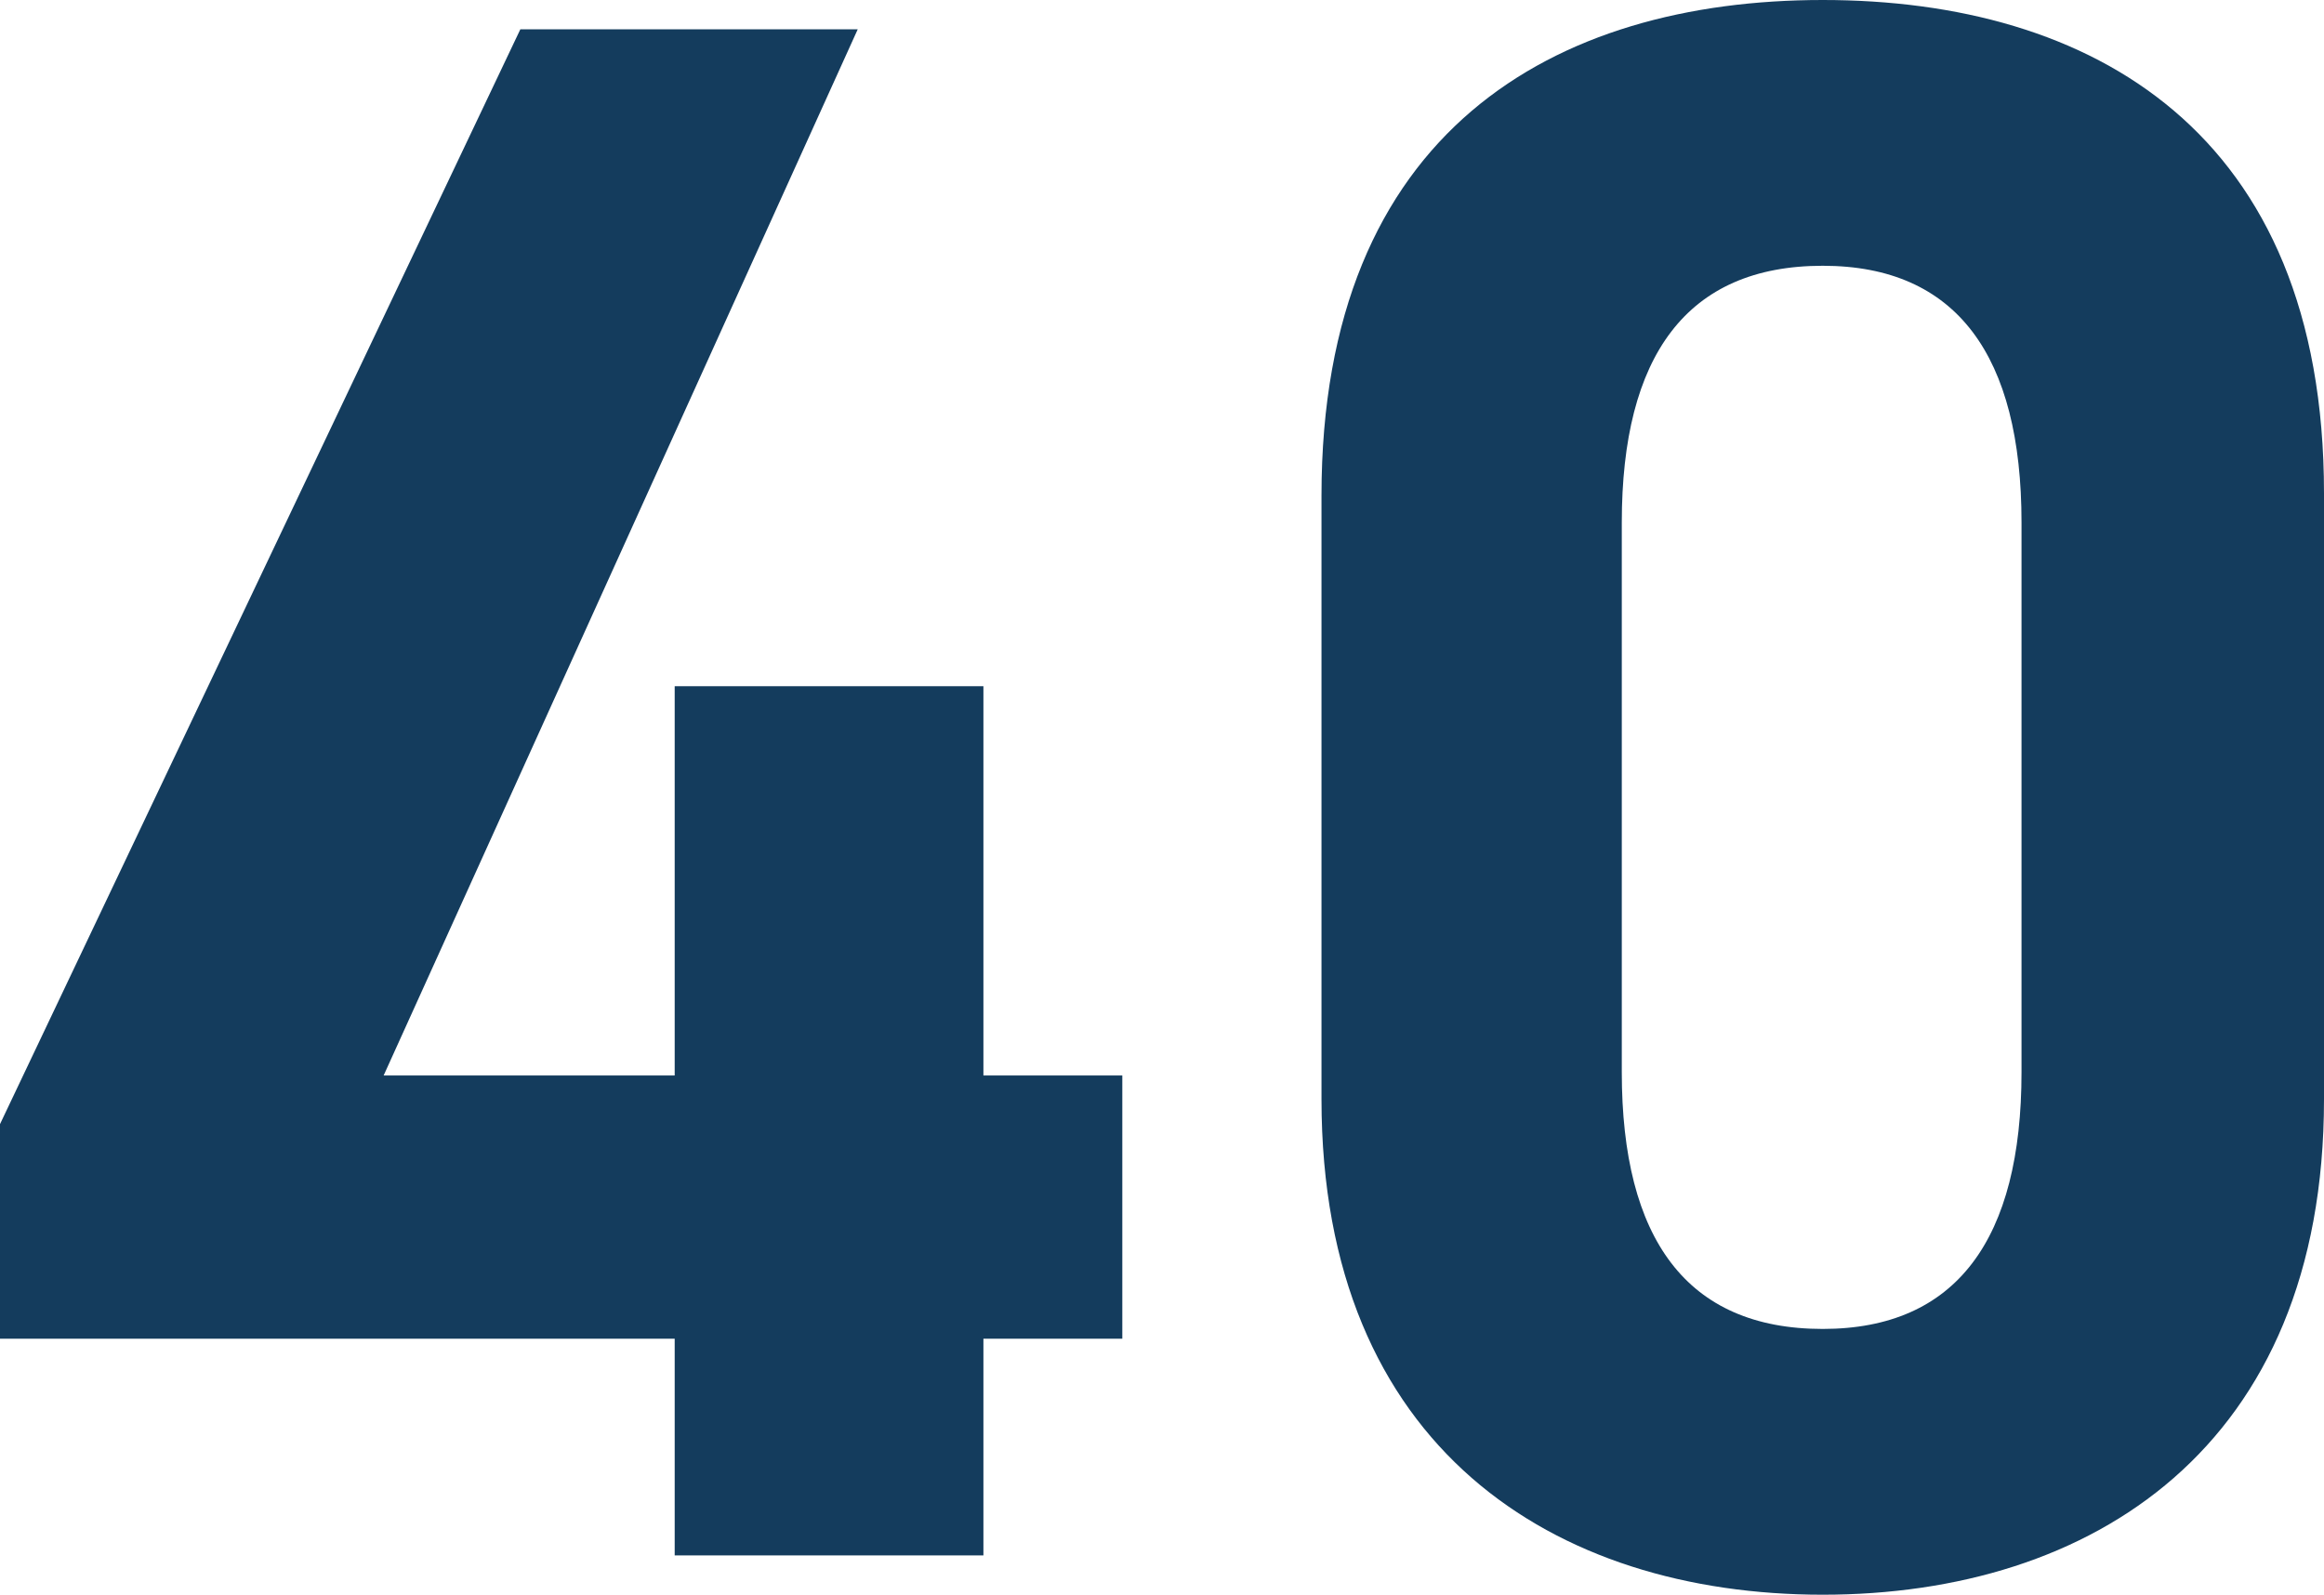
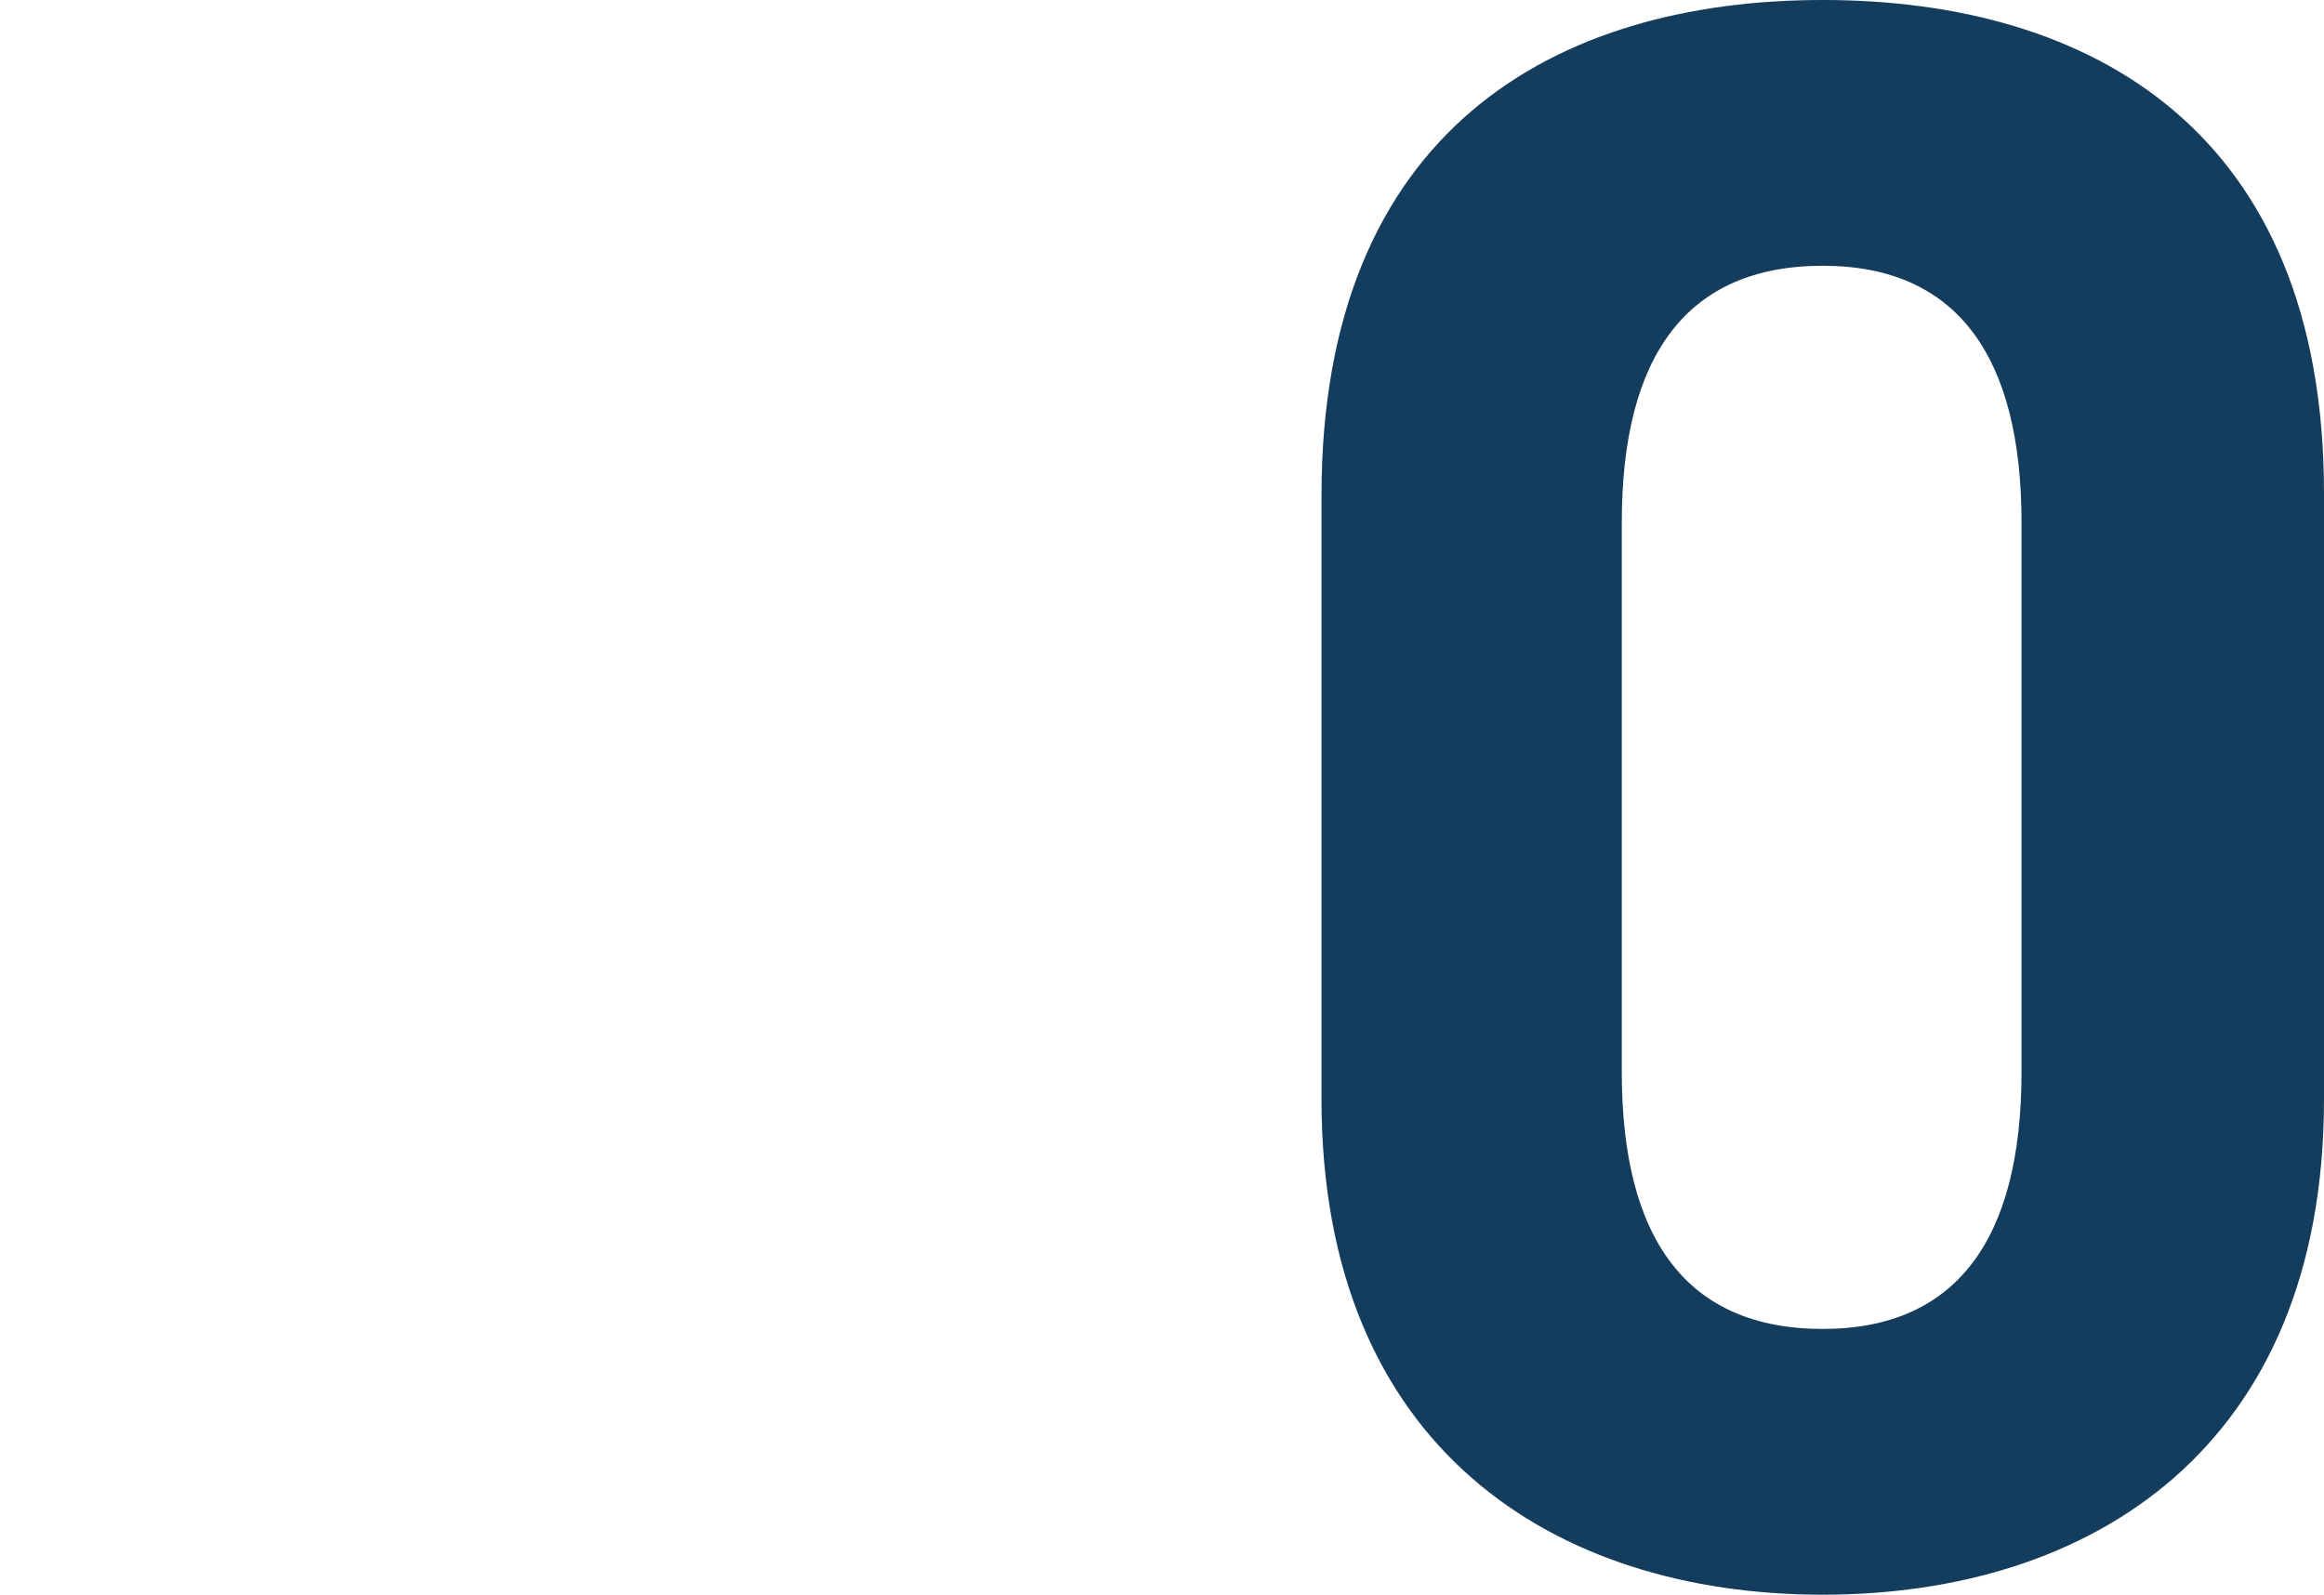
<svg xmlns="http://www.w3.org/2000/svg" width="51" height="35" viewBox="0 0 51 35" fill="none">
  <path d="M51 10.826V24.124C51 31.787 45.879 35 40 35C34.121 35 29 31.787 29 24.124V10.876C29 2.867 34.121 0 40 0C45.879 0 51 2.867 51 10.826ZM44.362 11.469C44.362 7.811 42.94 5.833 40 5.833C37.013 5.833 35.59 7.811 35.59 11.469V23.531C35.59 27.189 37.013 29.167 40 29.167C42.94 29.167 44.362 27.189 44.362 23.531V11.469Z" fill="#143C5D" />
-   <path d="M11.419 0.643H18.823L8.419 23.604H14.806V15.06H21.581V23.604H24.629V29.381H21.581V34.138H14.806V29.381H0V24.672L11.419 0.643Z" fill="#143C5D" />
</svg>